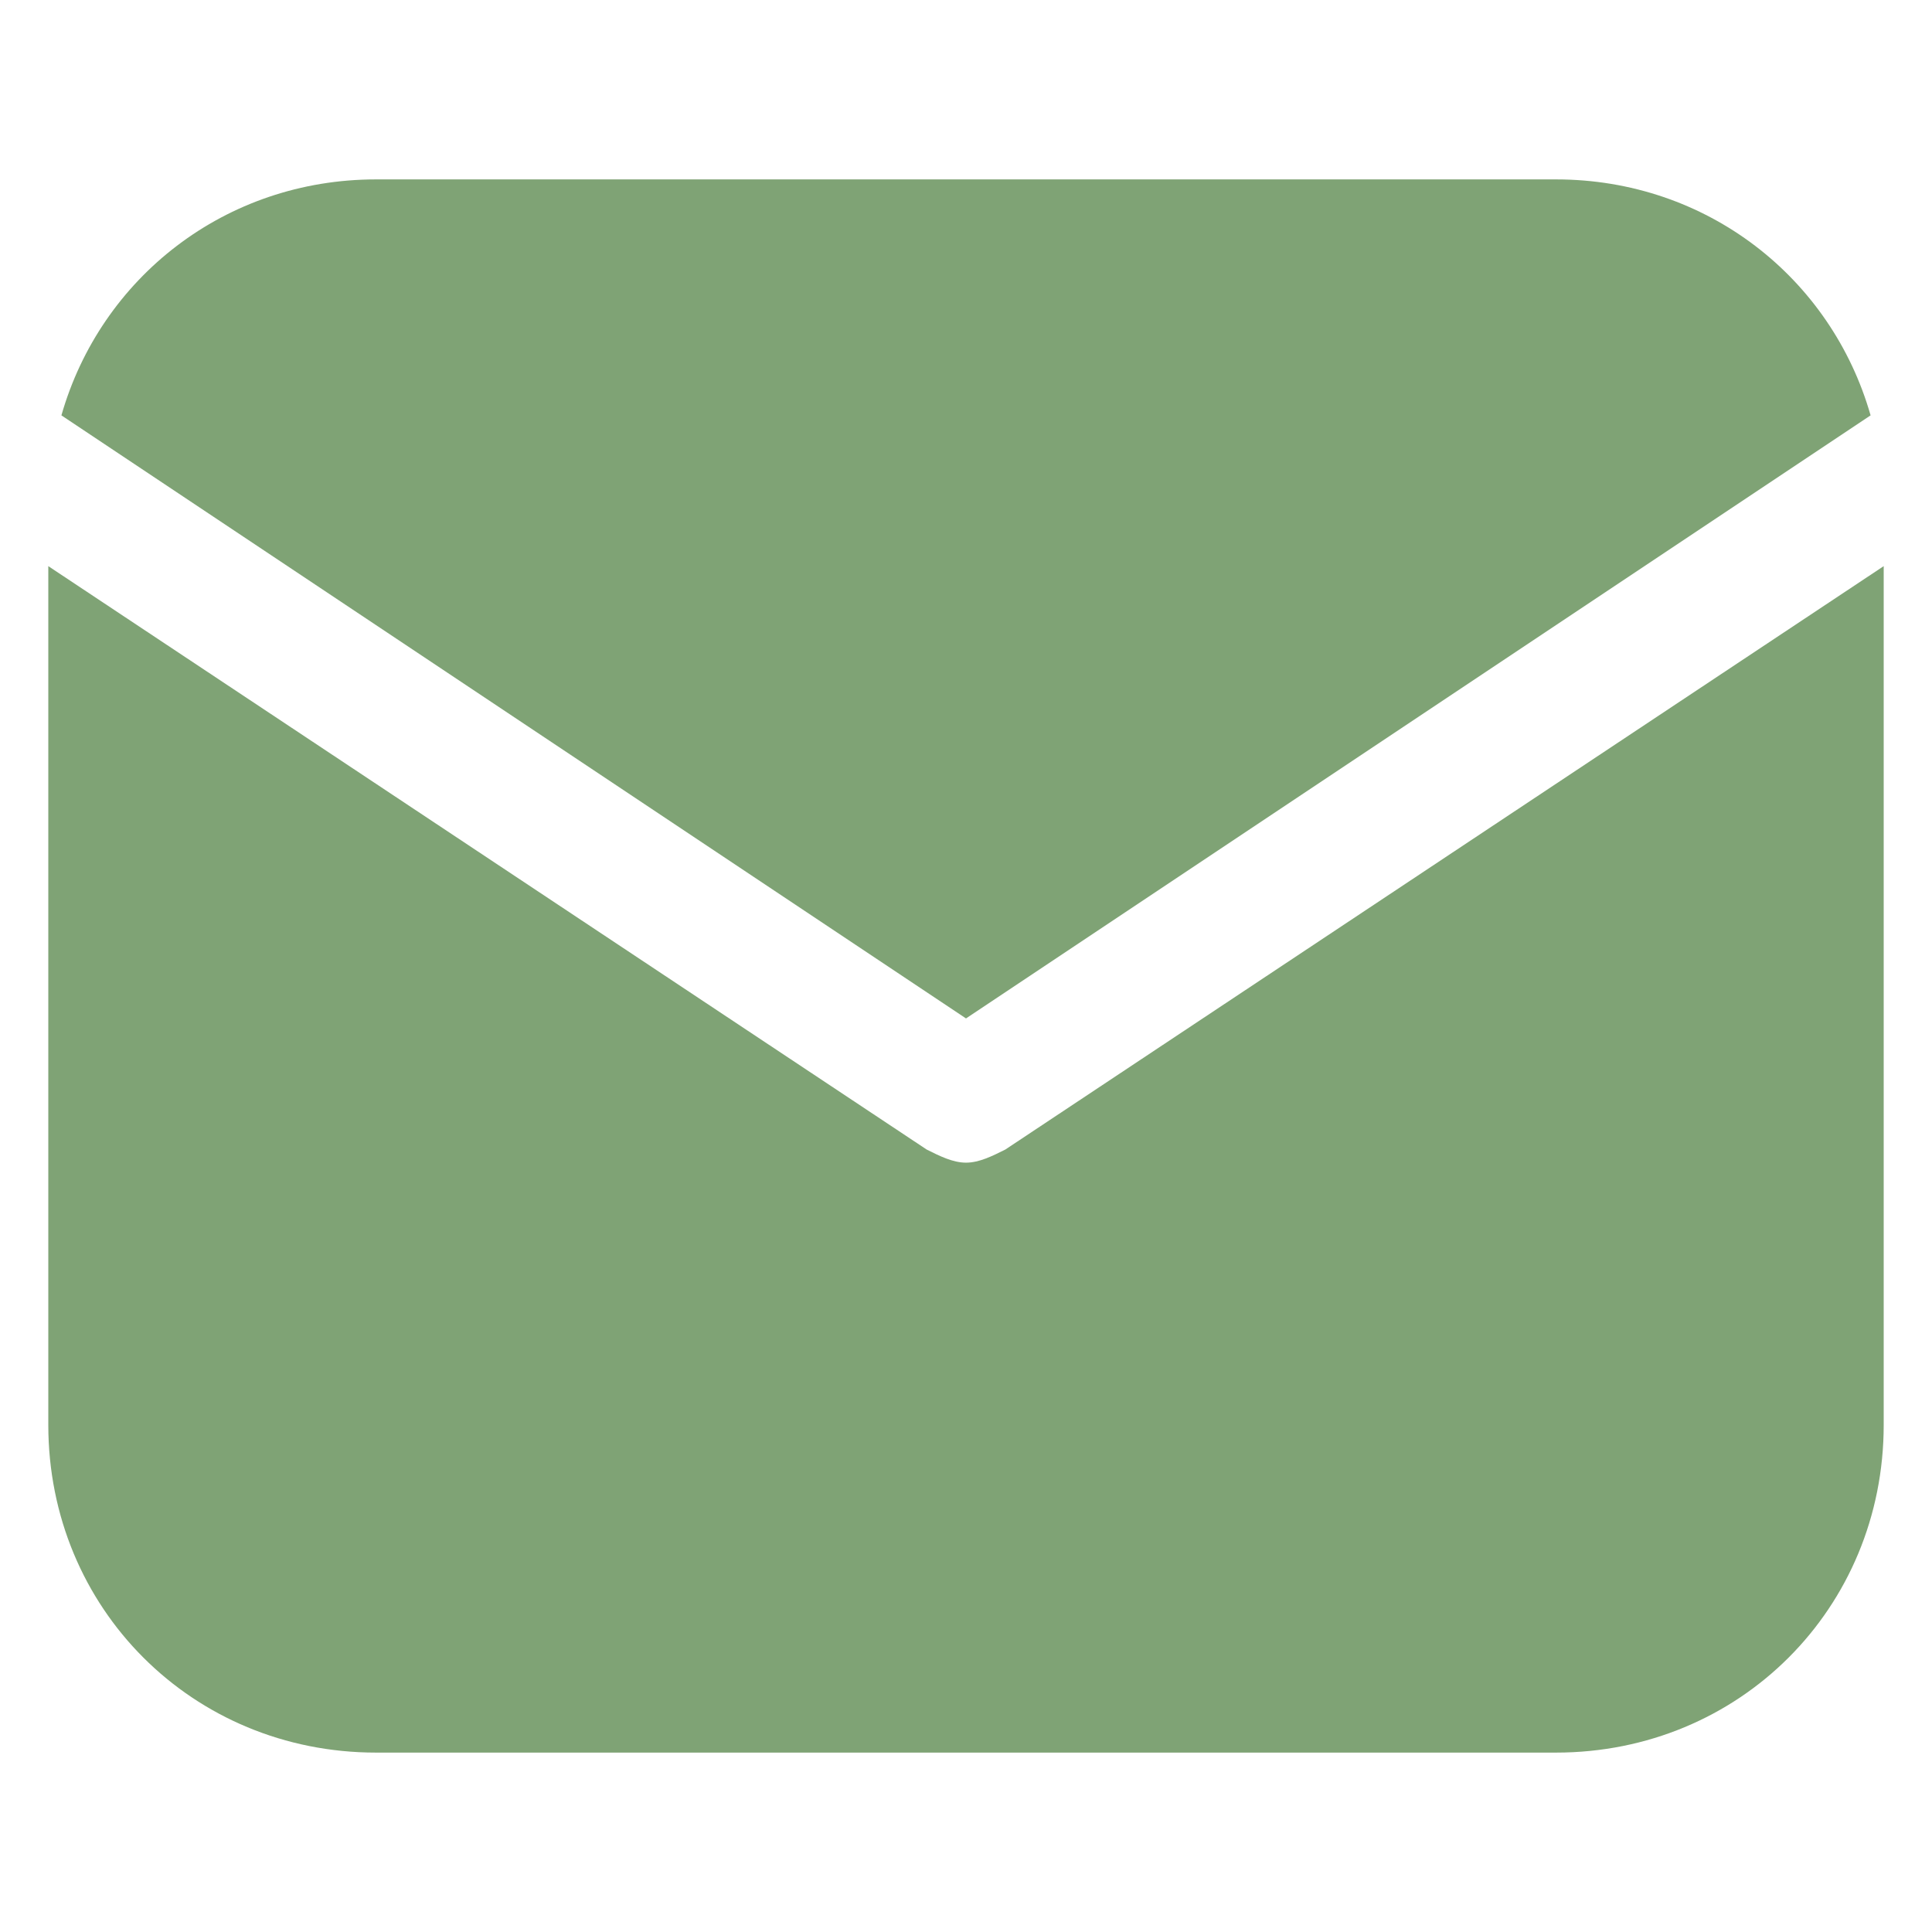
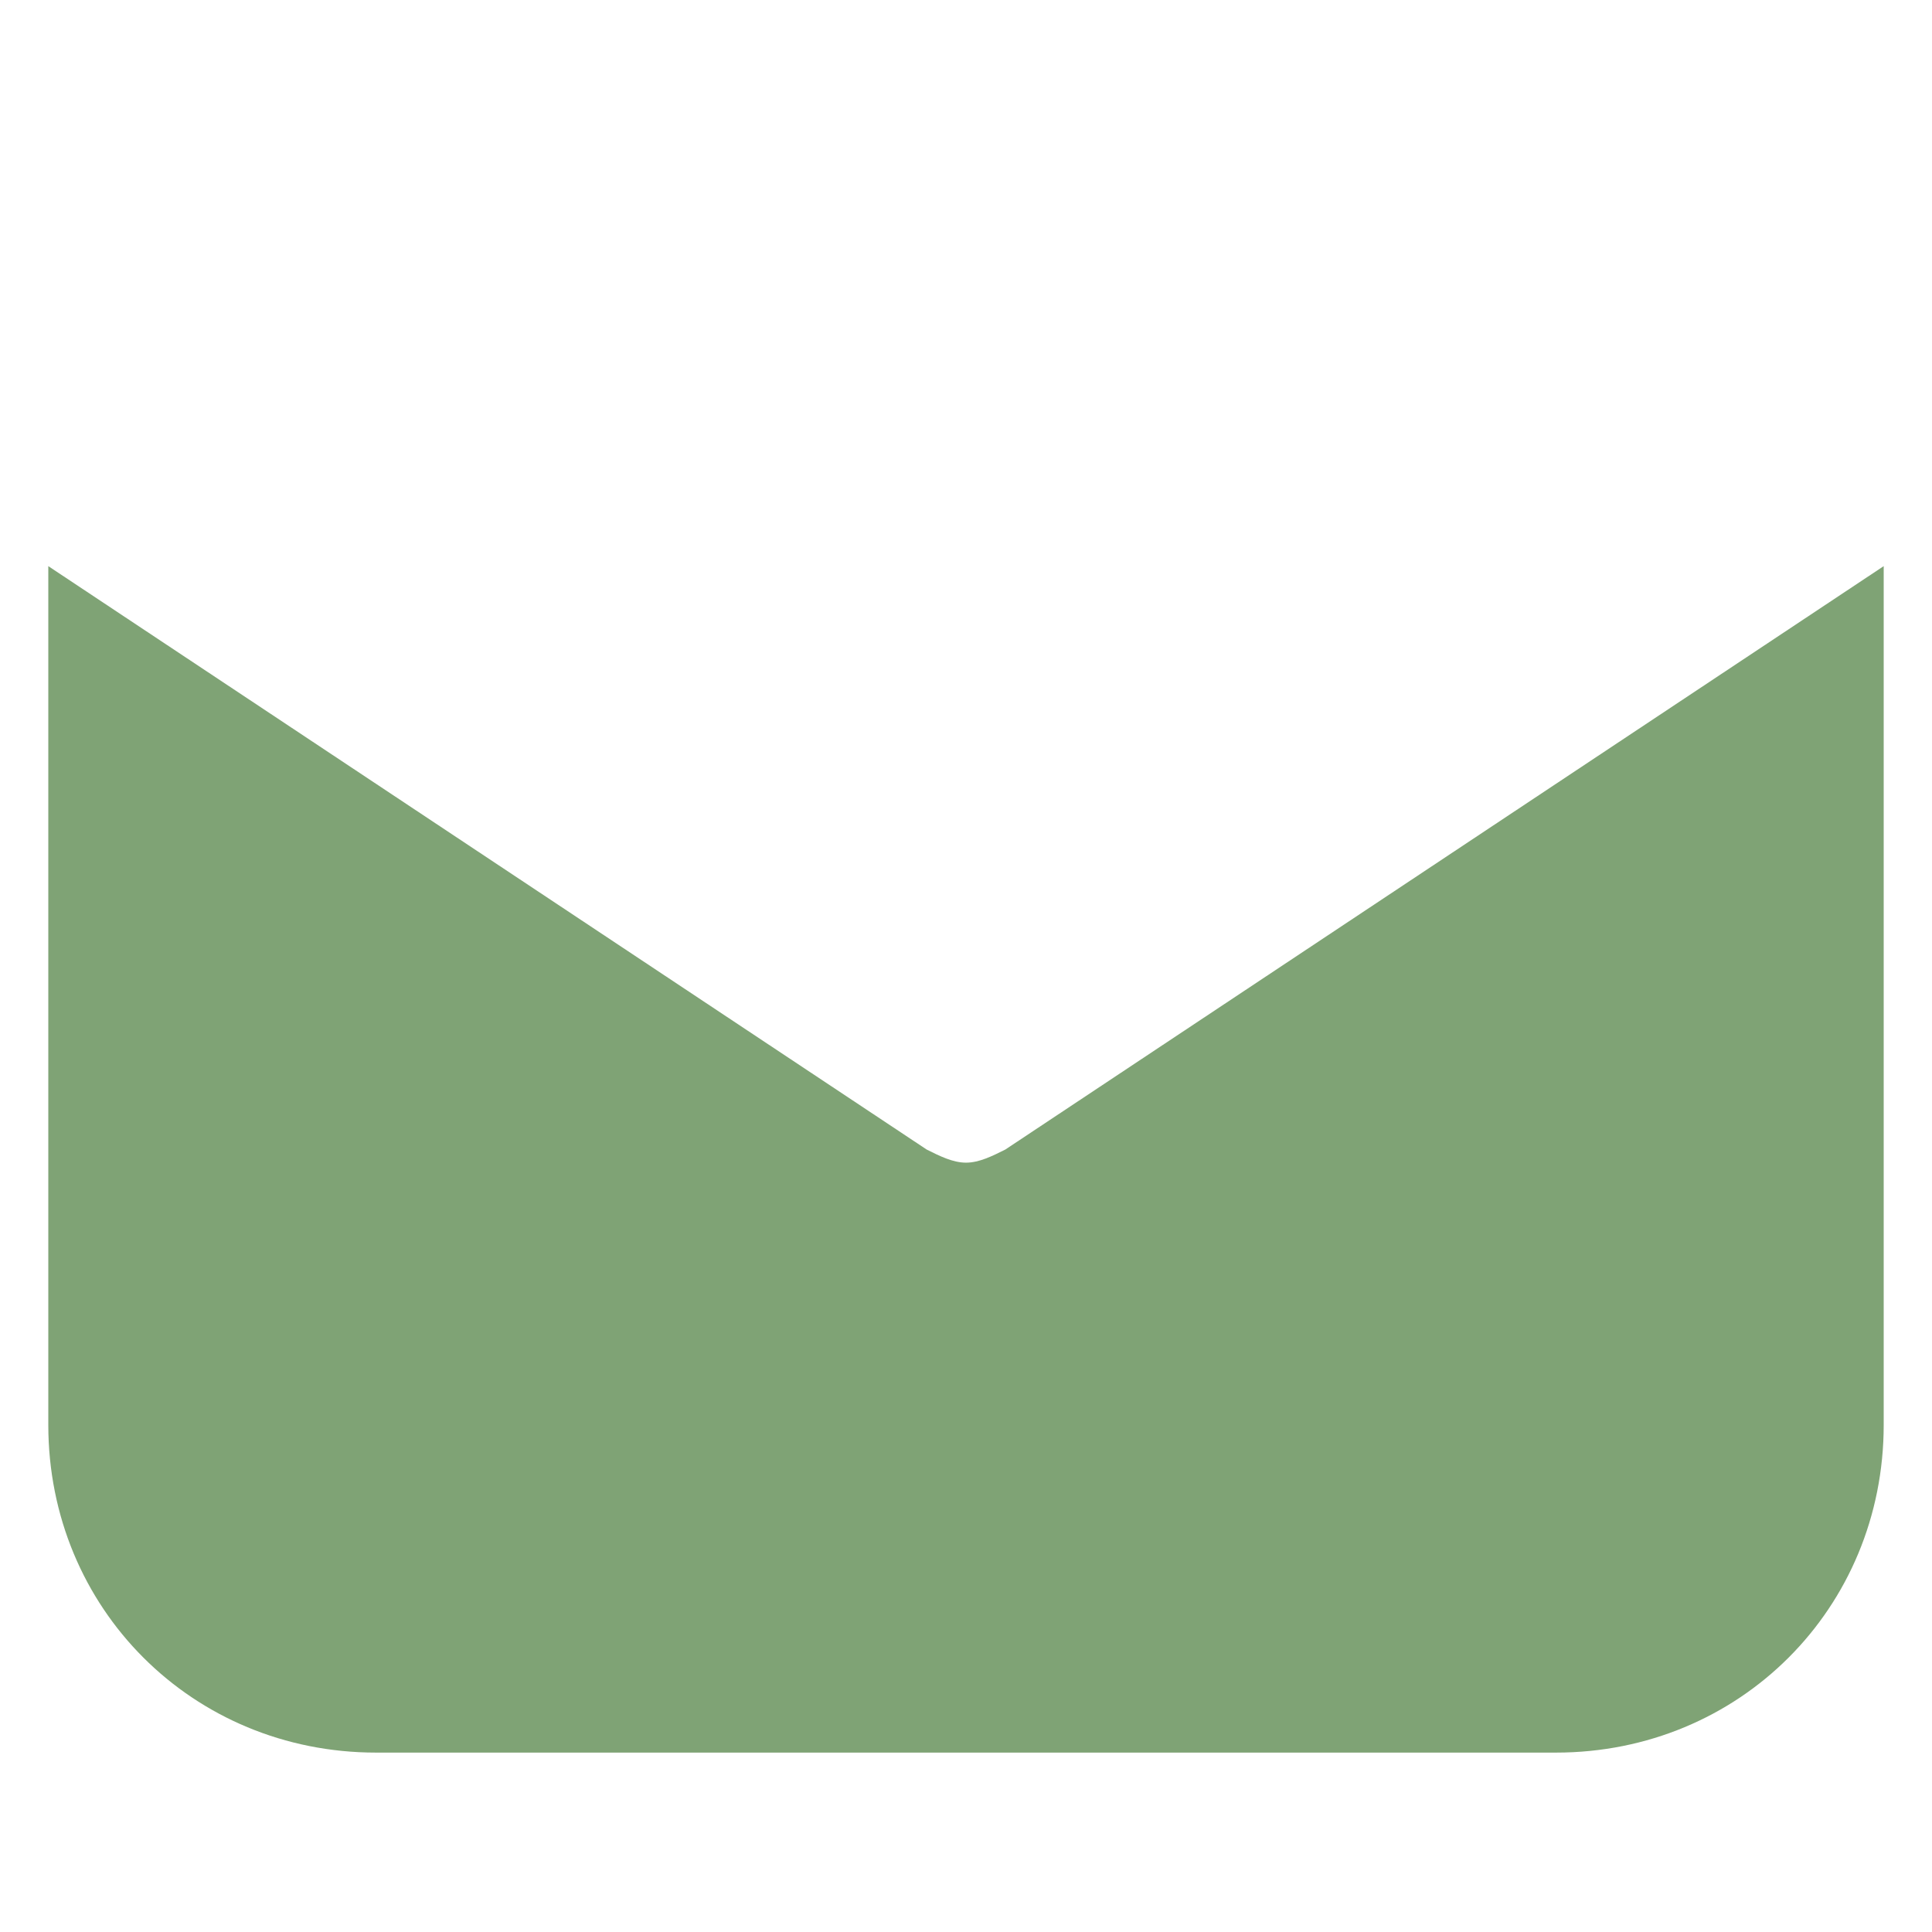
<svg xmlns="http://www.w3.org/2000/svg" width="1200pt" height="1200pt" version="1.1" viewBox="0 0 1200 1200">
  <g fill="#7fa375">
-     <path d="m600 632.57 561.86-374.57c-24.426-85.5-101.79-146.57-195.43-146.57h-732.86c-93.645 0-171 61.07-195.43 146.57z" />
    <path d="m624.43 714c-8.145 4.07-16.285 8.145-24.43 8.145s-16.285-4.07-24.43-8.145l-545.57-362.36v533.36c0 114 89.57 203.57 203.57 203.57h732.86c114 0 203.57-89.57 203.57-203.57v-533.36z" />
  </g>
</svg>